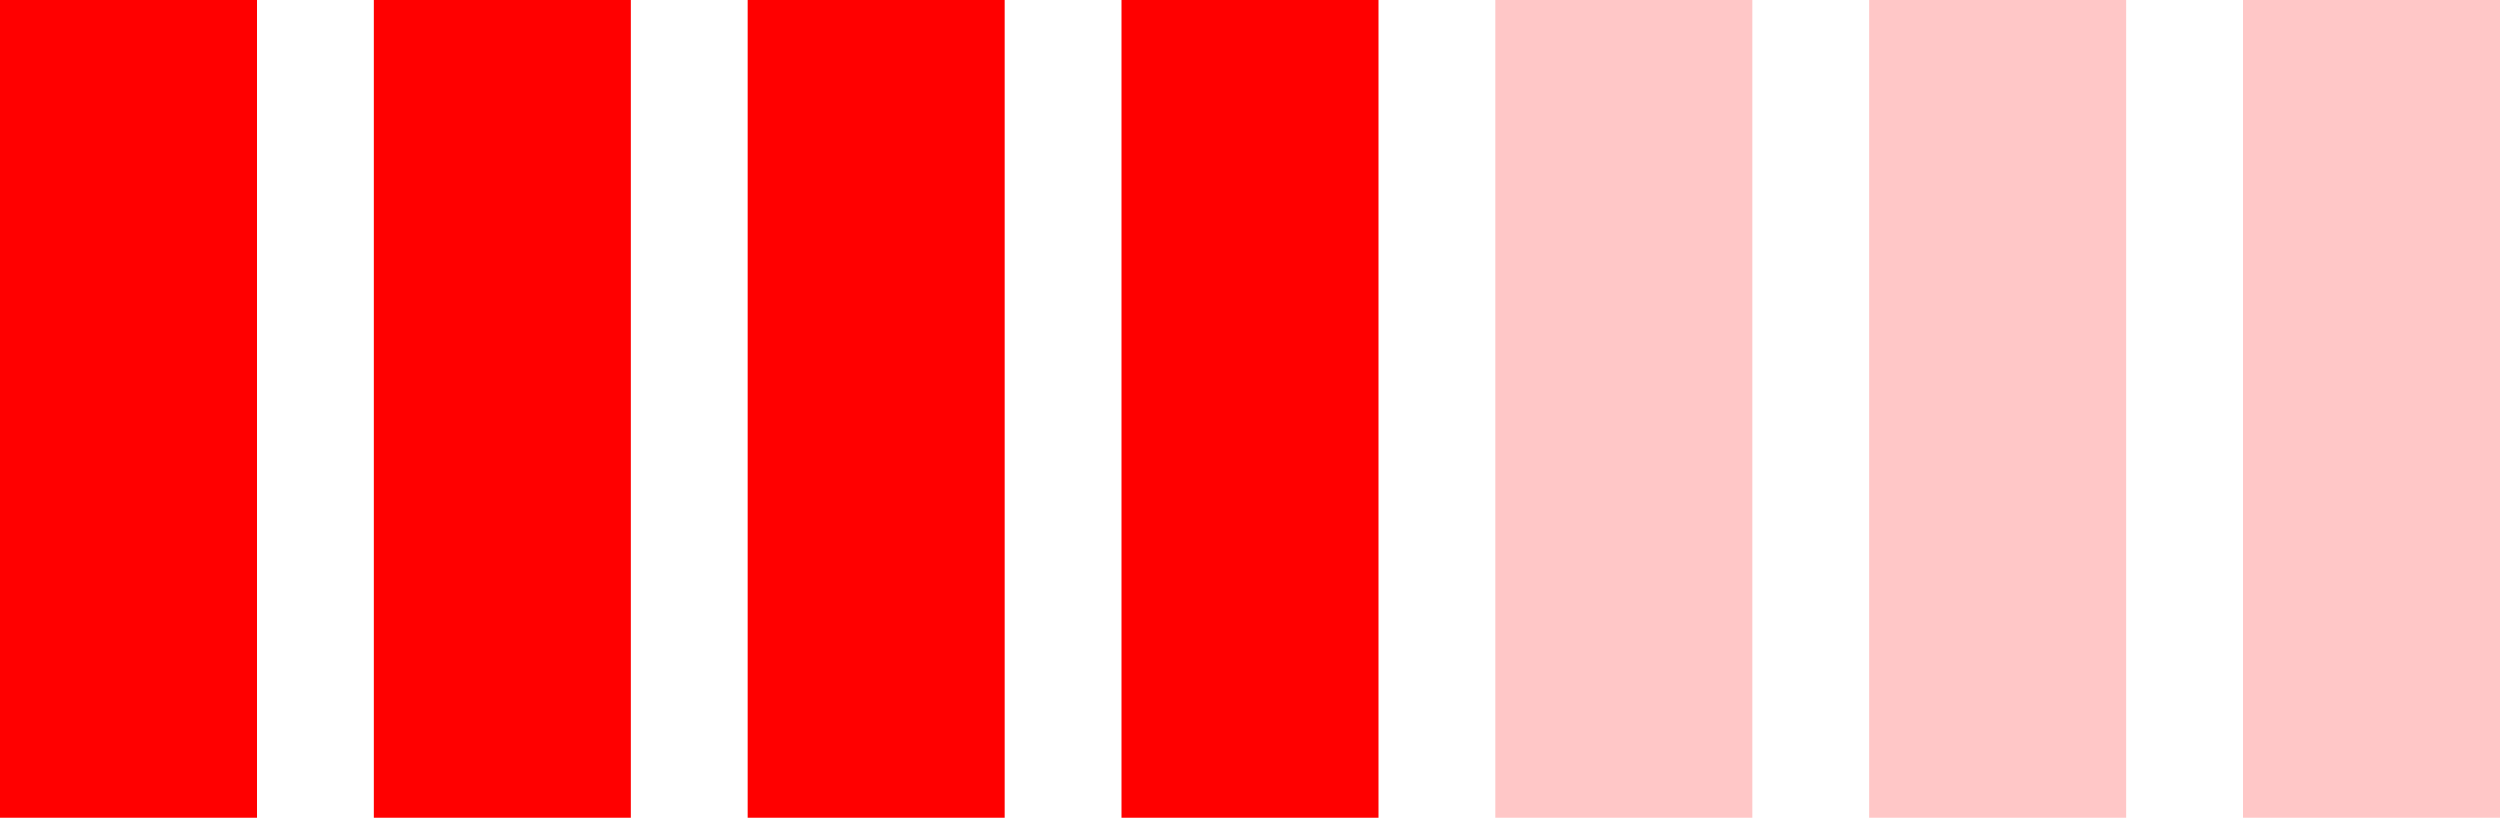
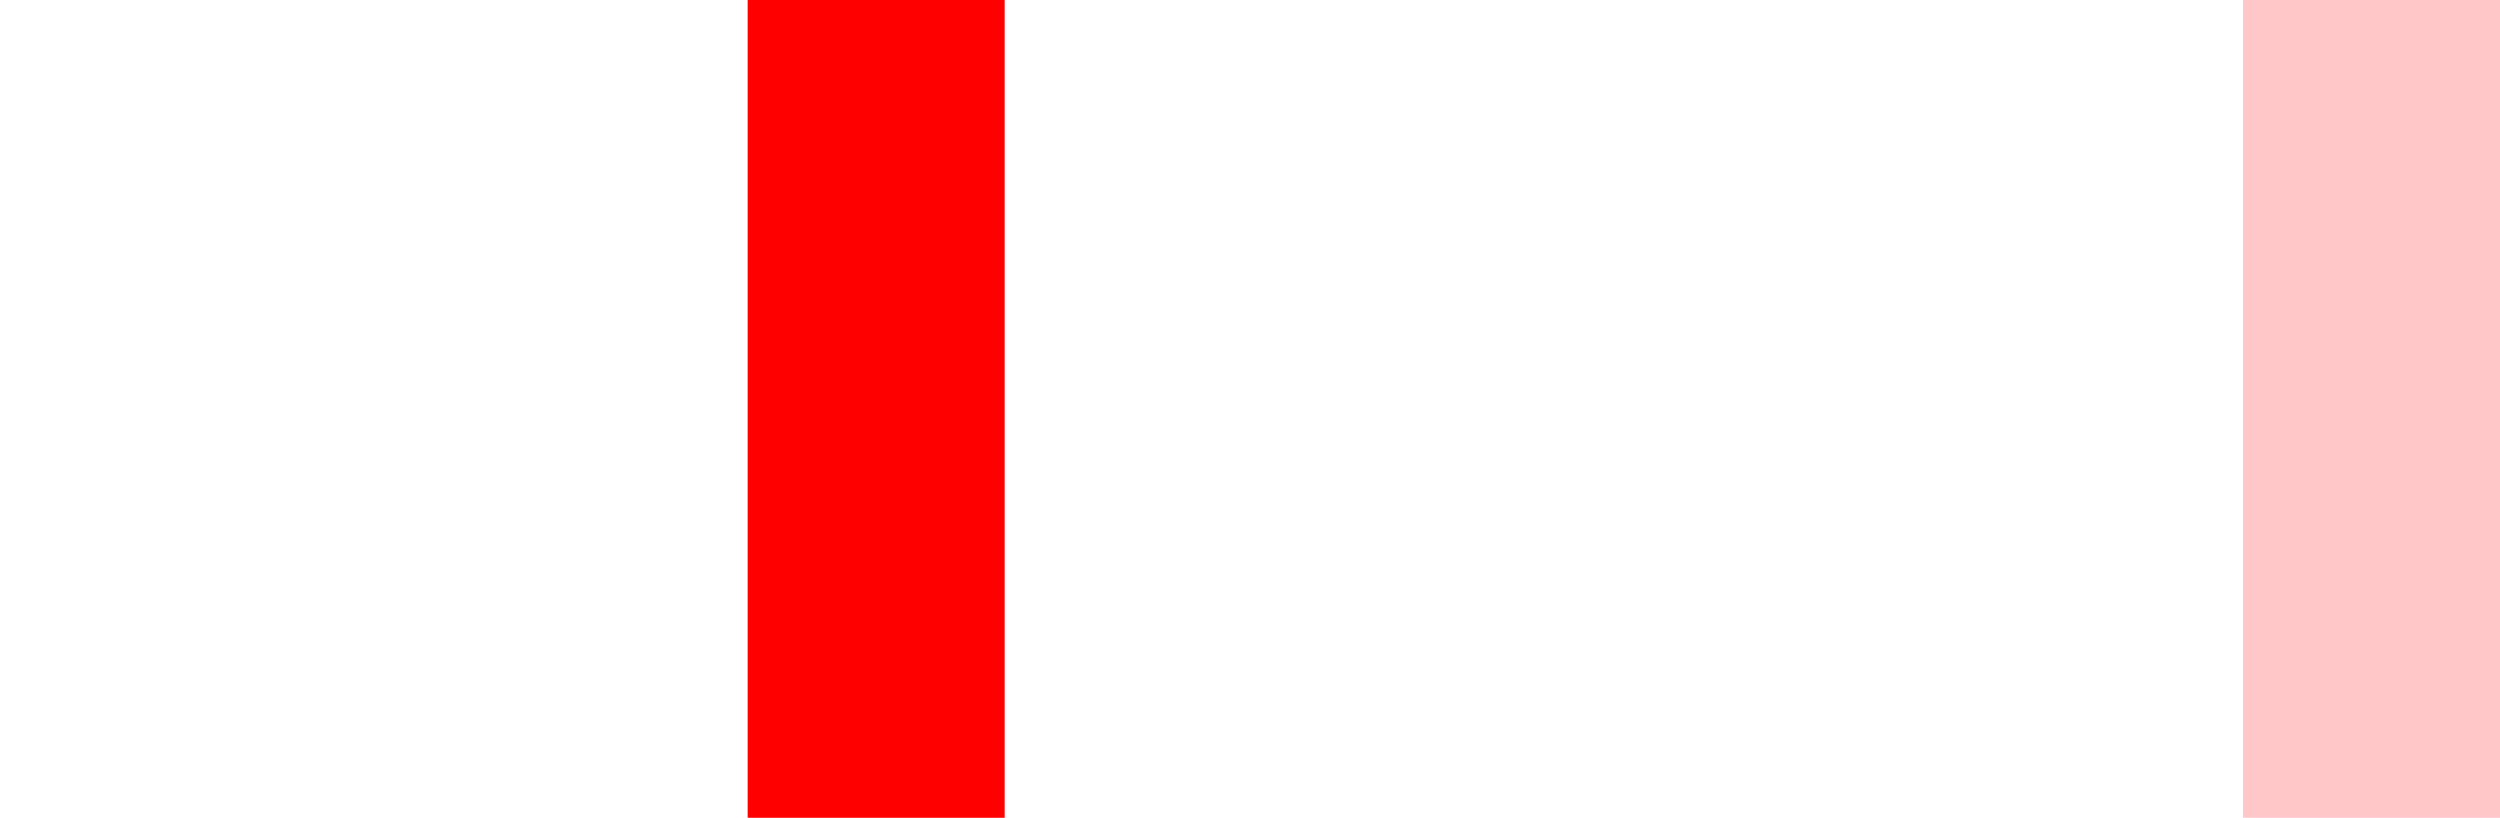
<svg xmlns="http://www.w3.org/2000/svg" width="107" height="35" viewBox="0 0 107 35" fill="none">
-   <rect width="11" height="35" fill="#FF0000" />
-   <rect x="64" width="11" height="35" fill="#FF0000" fill-opacity="0.22" />
  <rect x="32" width="11" height="35" fill="#FF0000" />
  <rect x="96" width="11" height="35" fill="#FF0000" fill-opacity="0.22" />
-   <rect x="16" width="11" height="35" fill="#FF0000" />
-   <rect x="80" width="11" height="35" fill="#FF0000" fill-opacity="0.22" />
-   <rect x="48" width="11" height="35" fill="#FF0000" />
</svg>